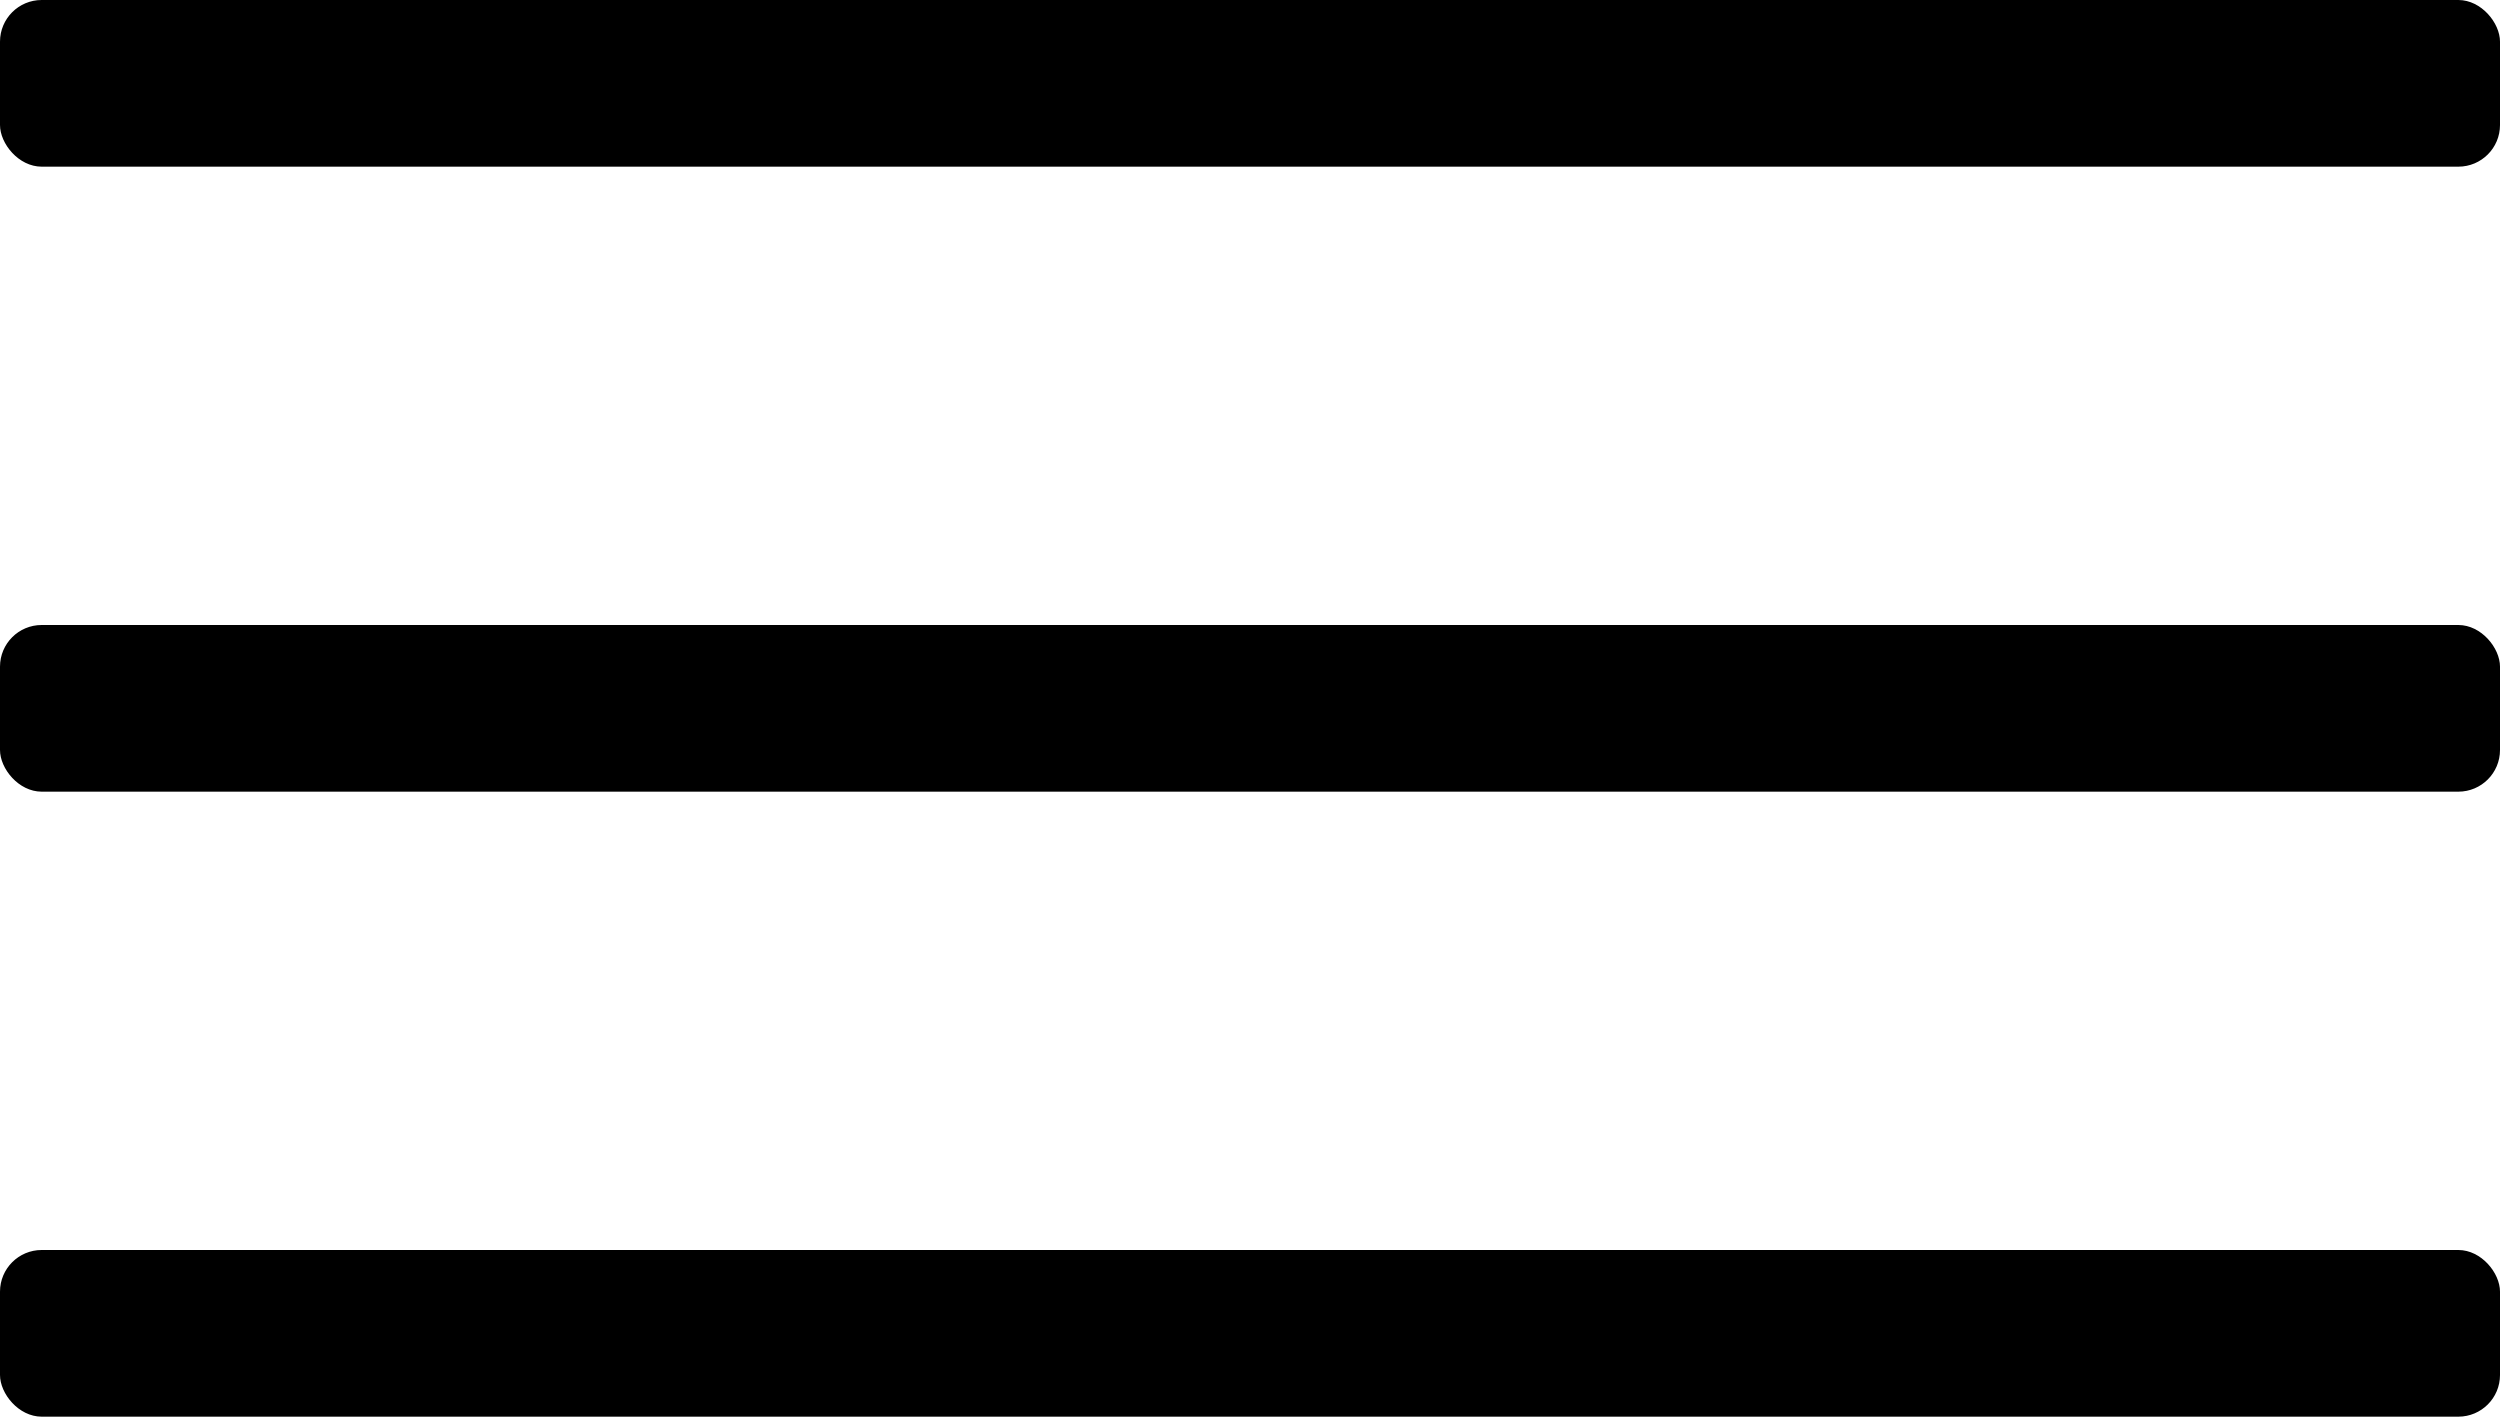
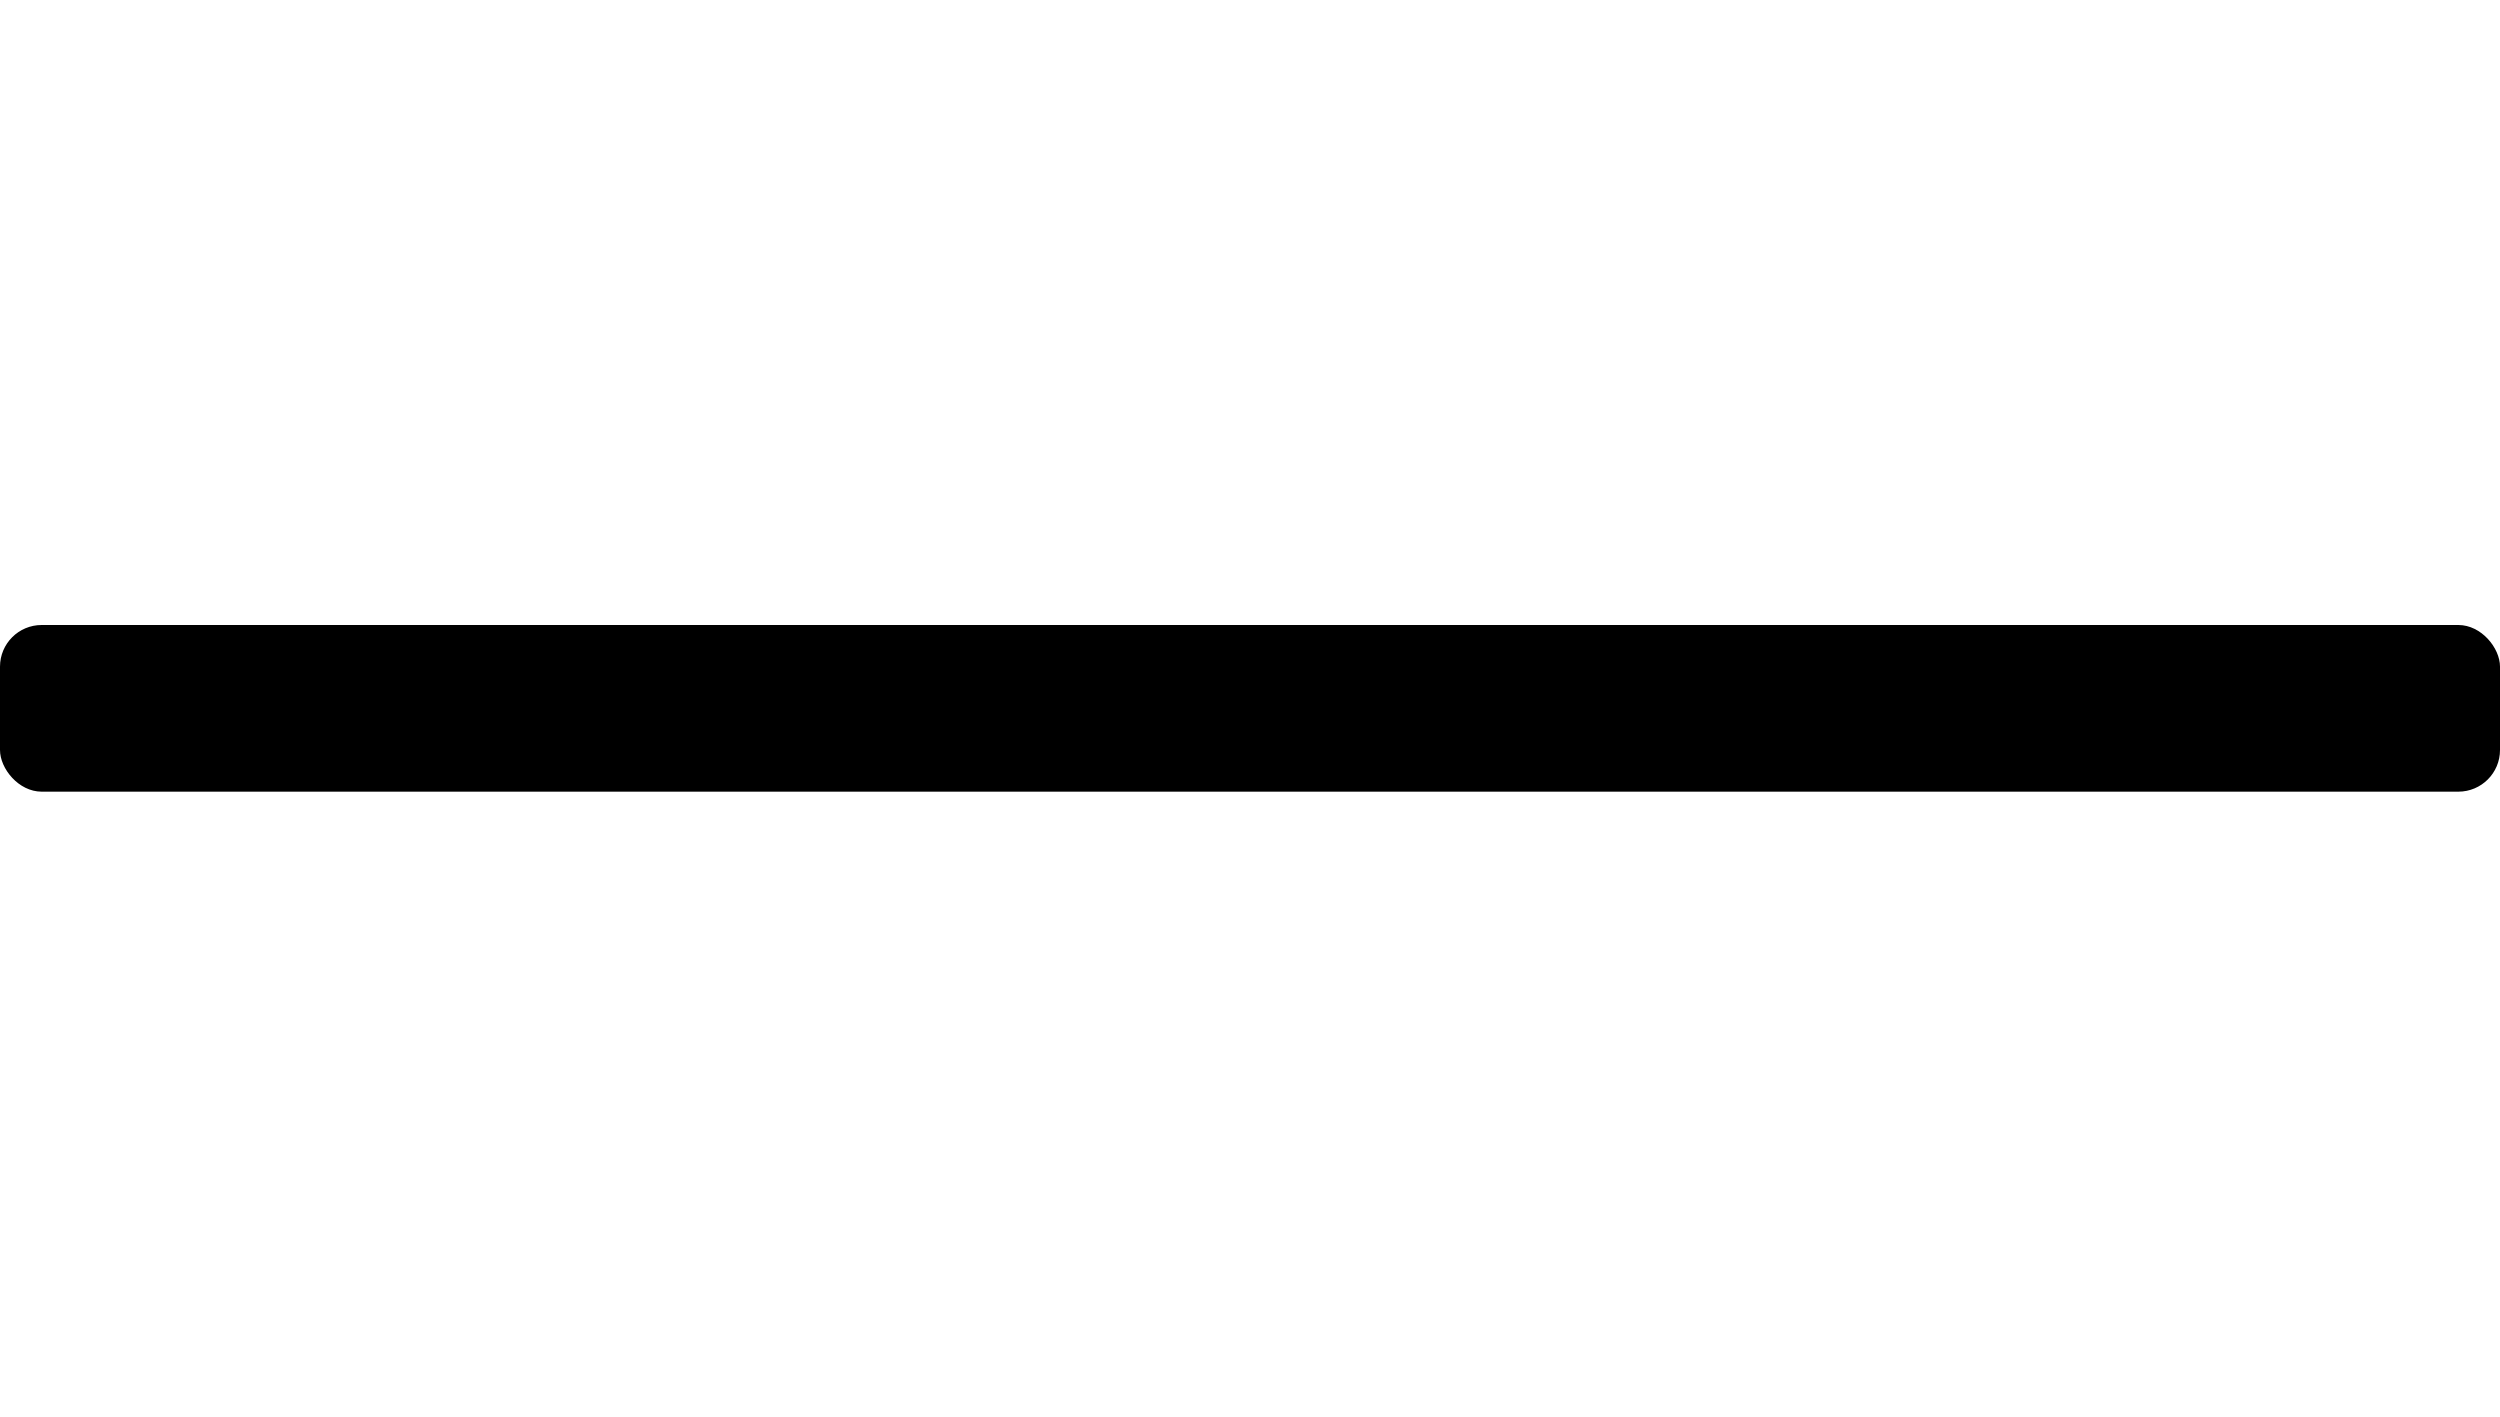
<svg xmlns="http://www.w3.org/2000/svg" width="30" height="17">
  <g>
    <title>Hamburger</title>
-     <rect stroke="#000" stroke-width="0" id="svg_1" height="2" width="30" y="0" x="0" fill="#000000" rx="0.5" />
    <rect stroke="#000" stroke-width="0" id="svg_4" height="2" width="30" y="7.5" x="0" fill="#000000" rx="0.5" />
-     <rect stroke="#000" stroke-width="0" id="svg_5" height="2" width="30" y="15" x="0" fill="#000000" rx="0.5" />
  </g>
</svg>